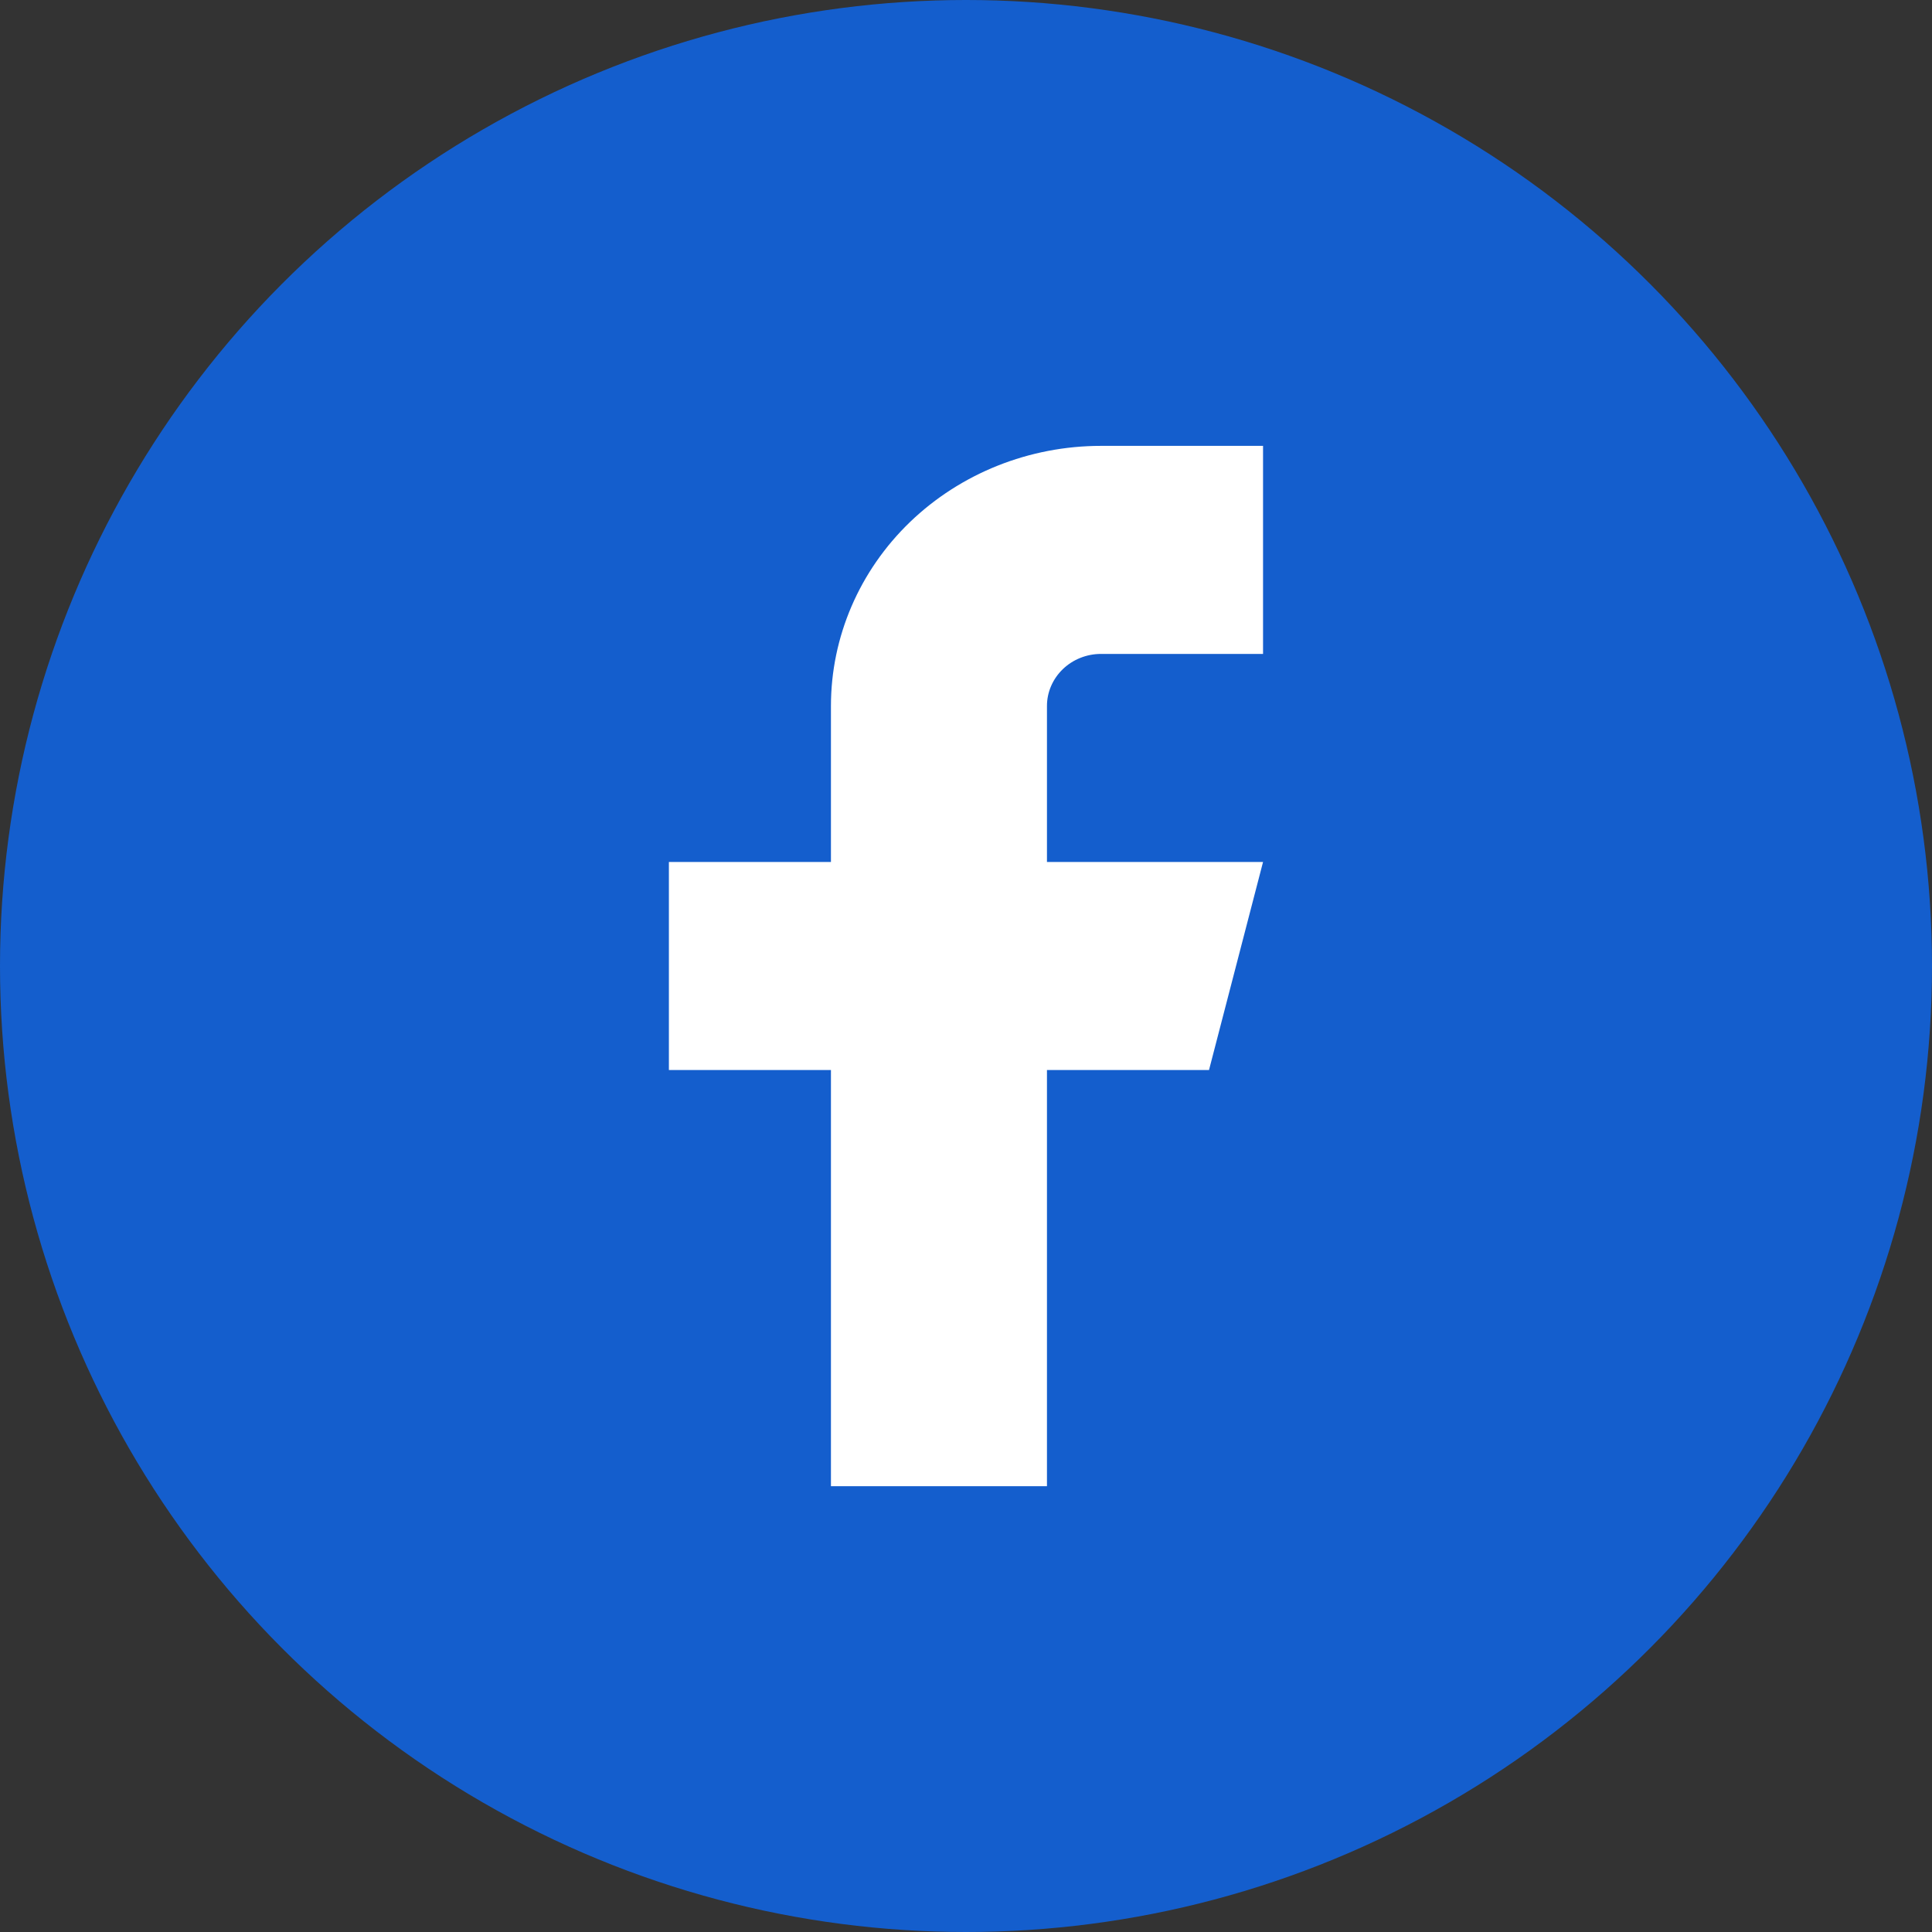
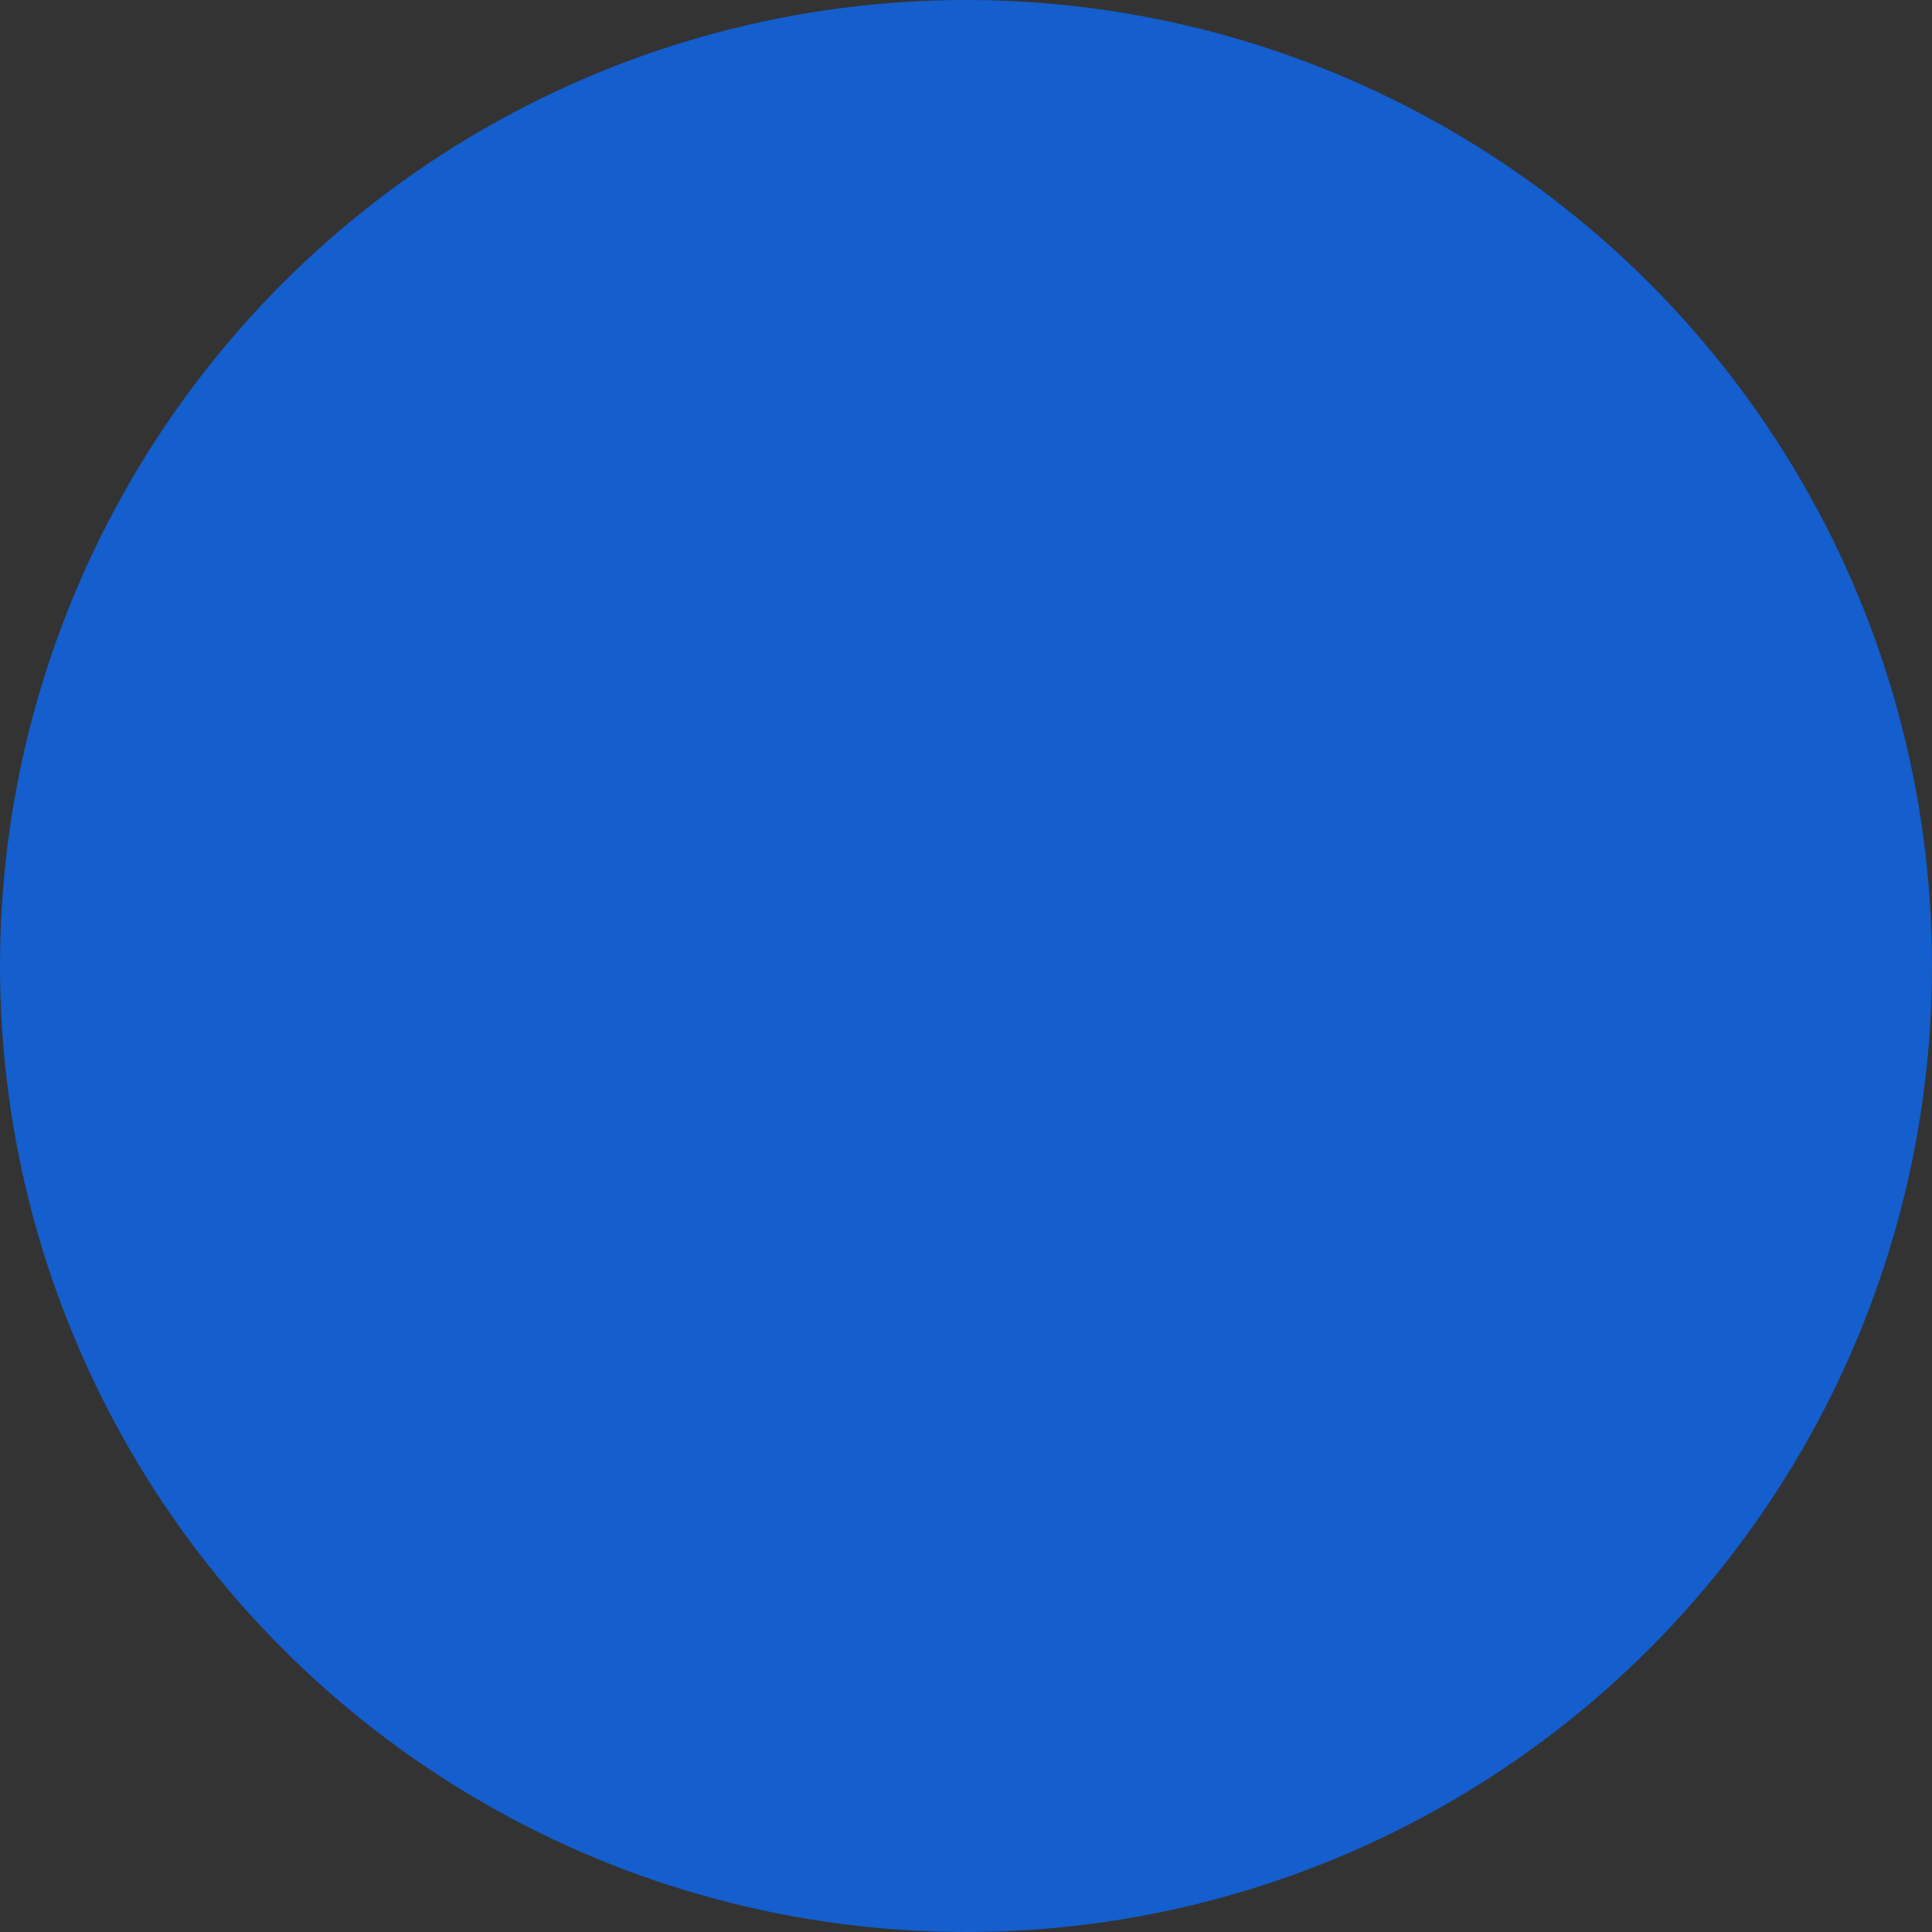
<svg xmlns="http://www.w3.org/2000/svg" width="32" height="32" viewBox="0 0 32 32" fill="none">
  <rect x="0" y="0" width="32" height="32" fill="#333333" stroke="none" />
  <circle cx="16" cy="16" r="16" fill="#145ECD" />
-   <path d="M20.92 7.385H18.236C17.05 7.385 15.912 7.839 15.073 8.646C14.234 9.454 13.763 10.55 13.763 11.693V14.277H11.079V17.723H13.763V24.616H17.341V17.723H20.025L20.92 14.277H17.341V11.693C17.341 11.464 17.436 11.245 17.604 11.083C17.771 10.922 17.999 10.831 18.236 10.831H20.92V7.385Z" fill="white" />
</svg>